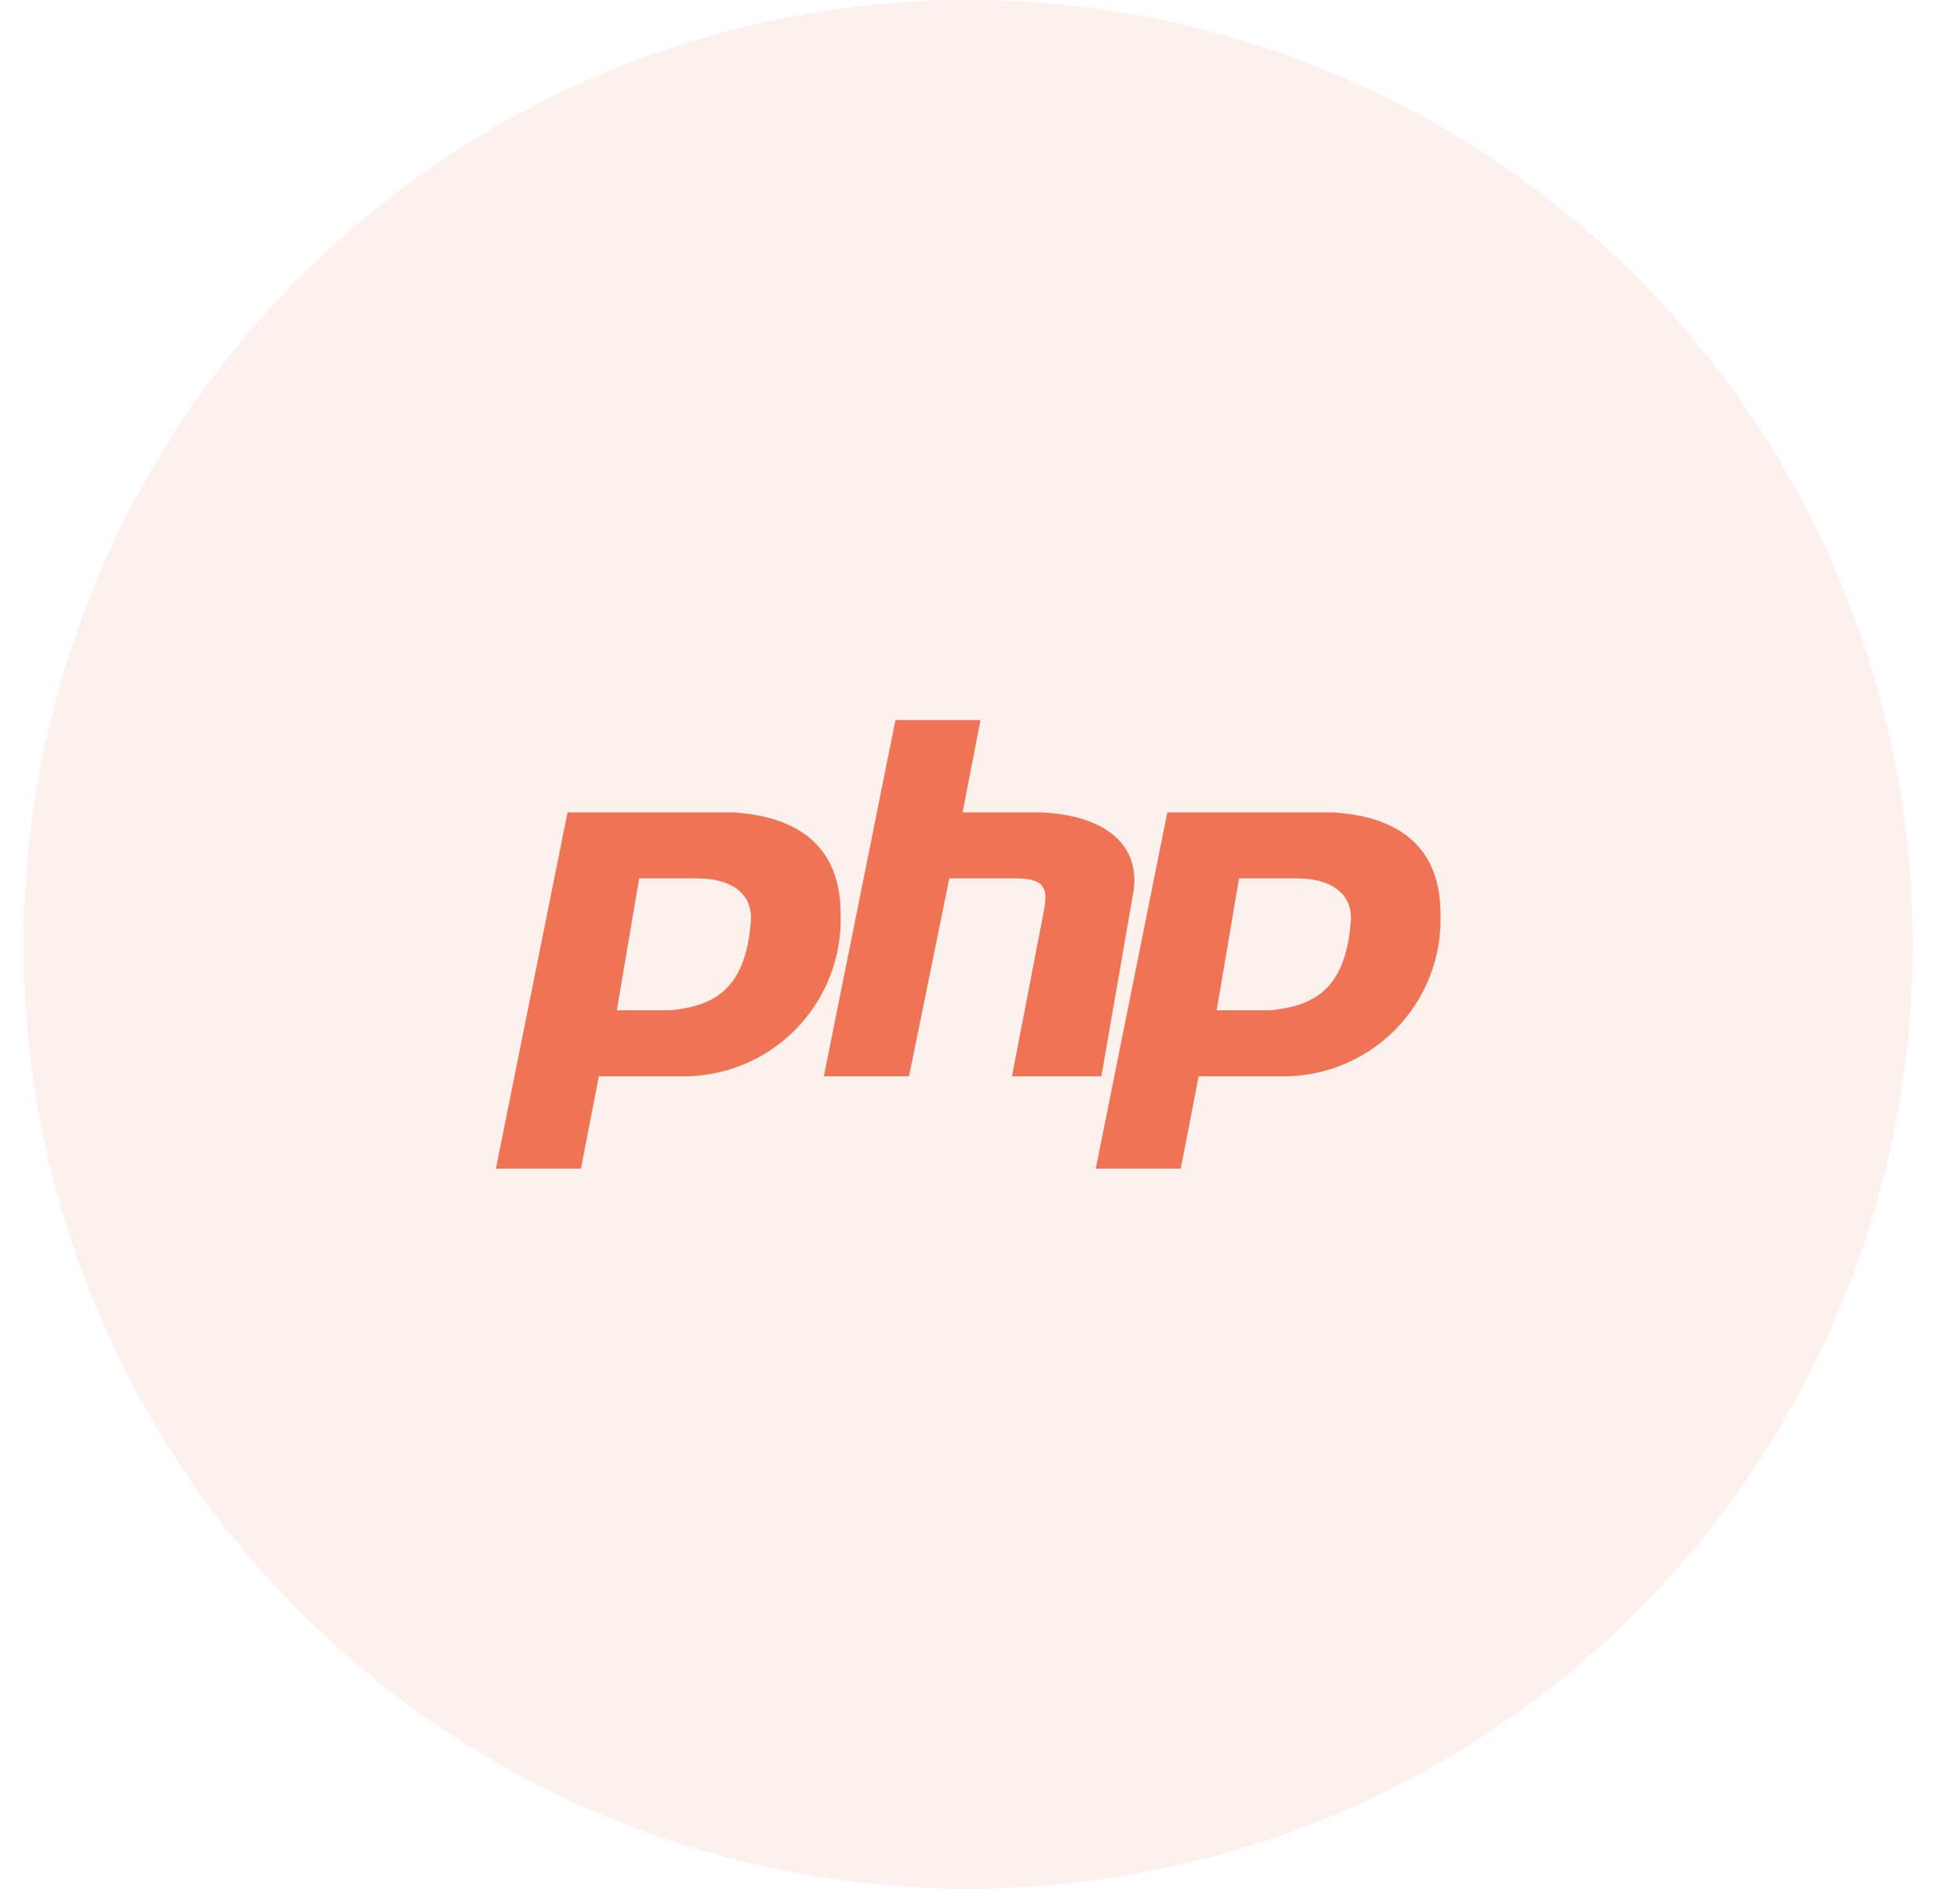
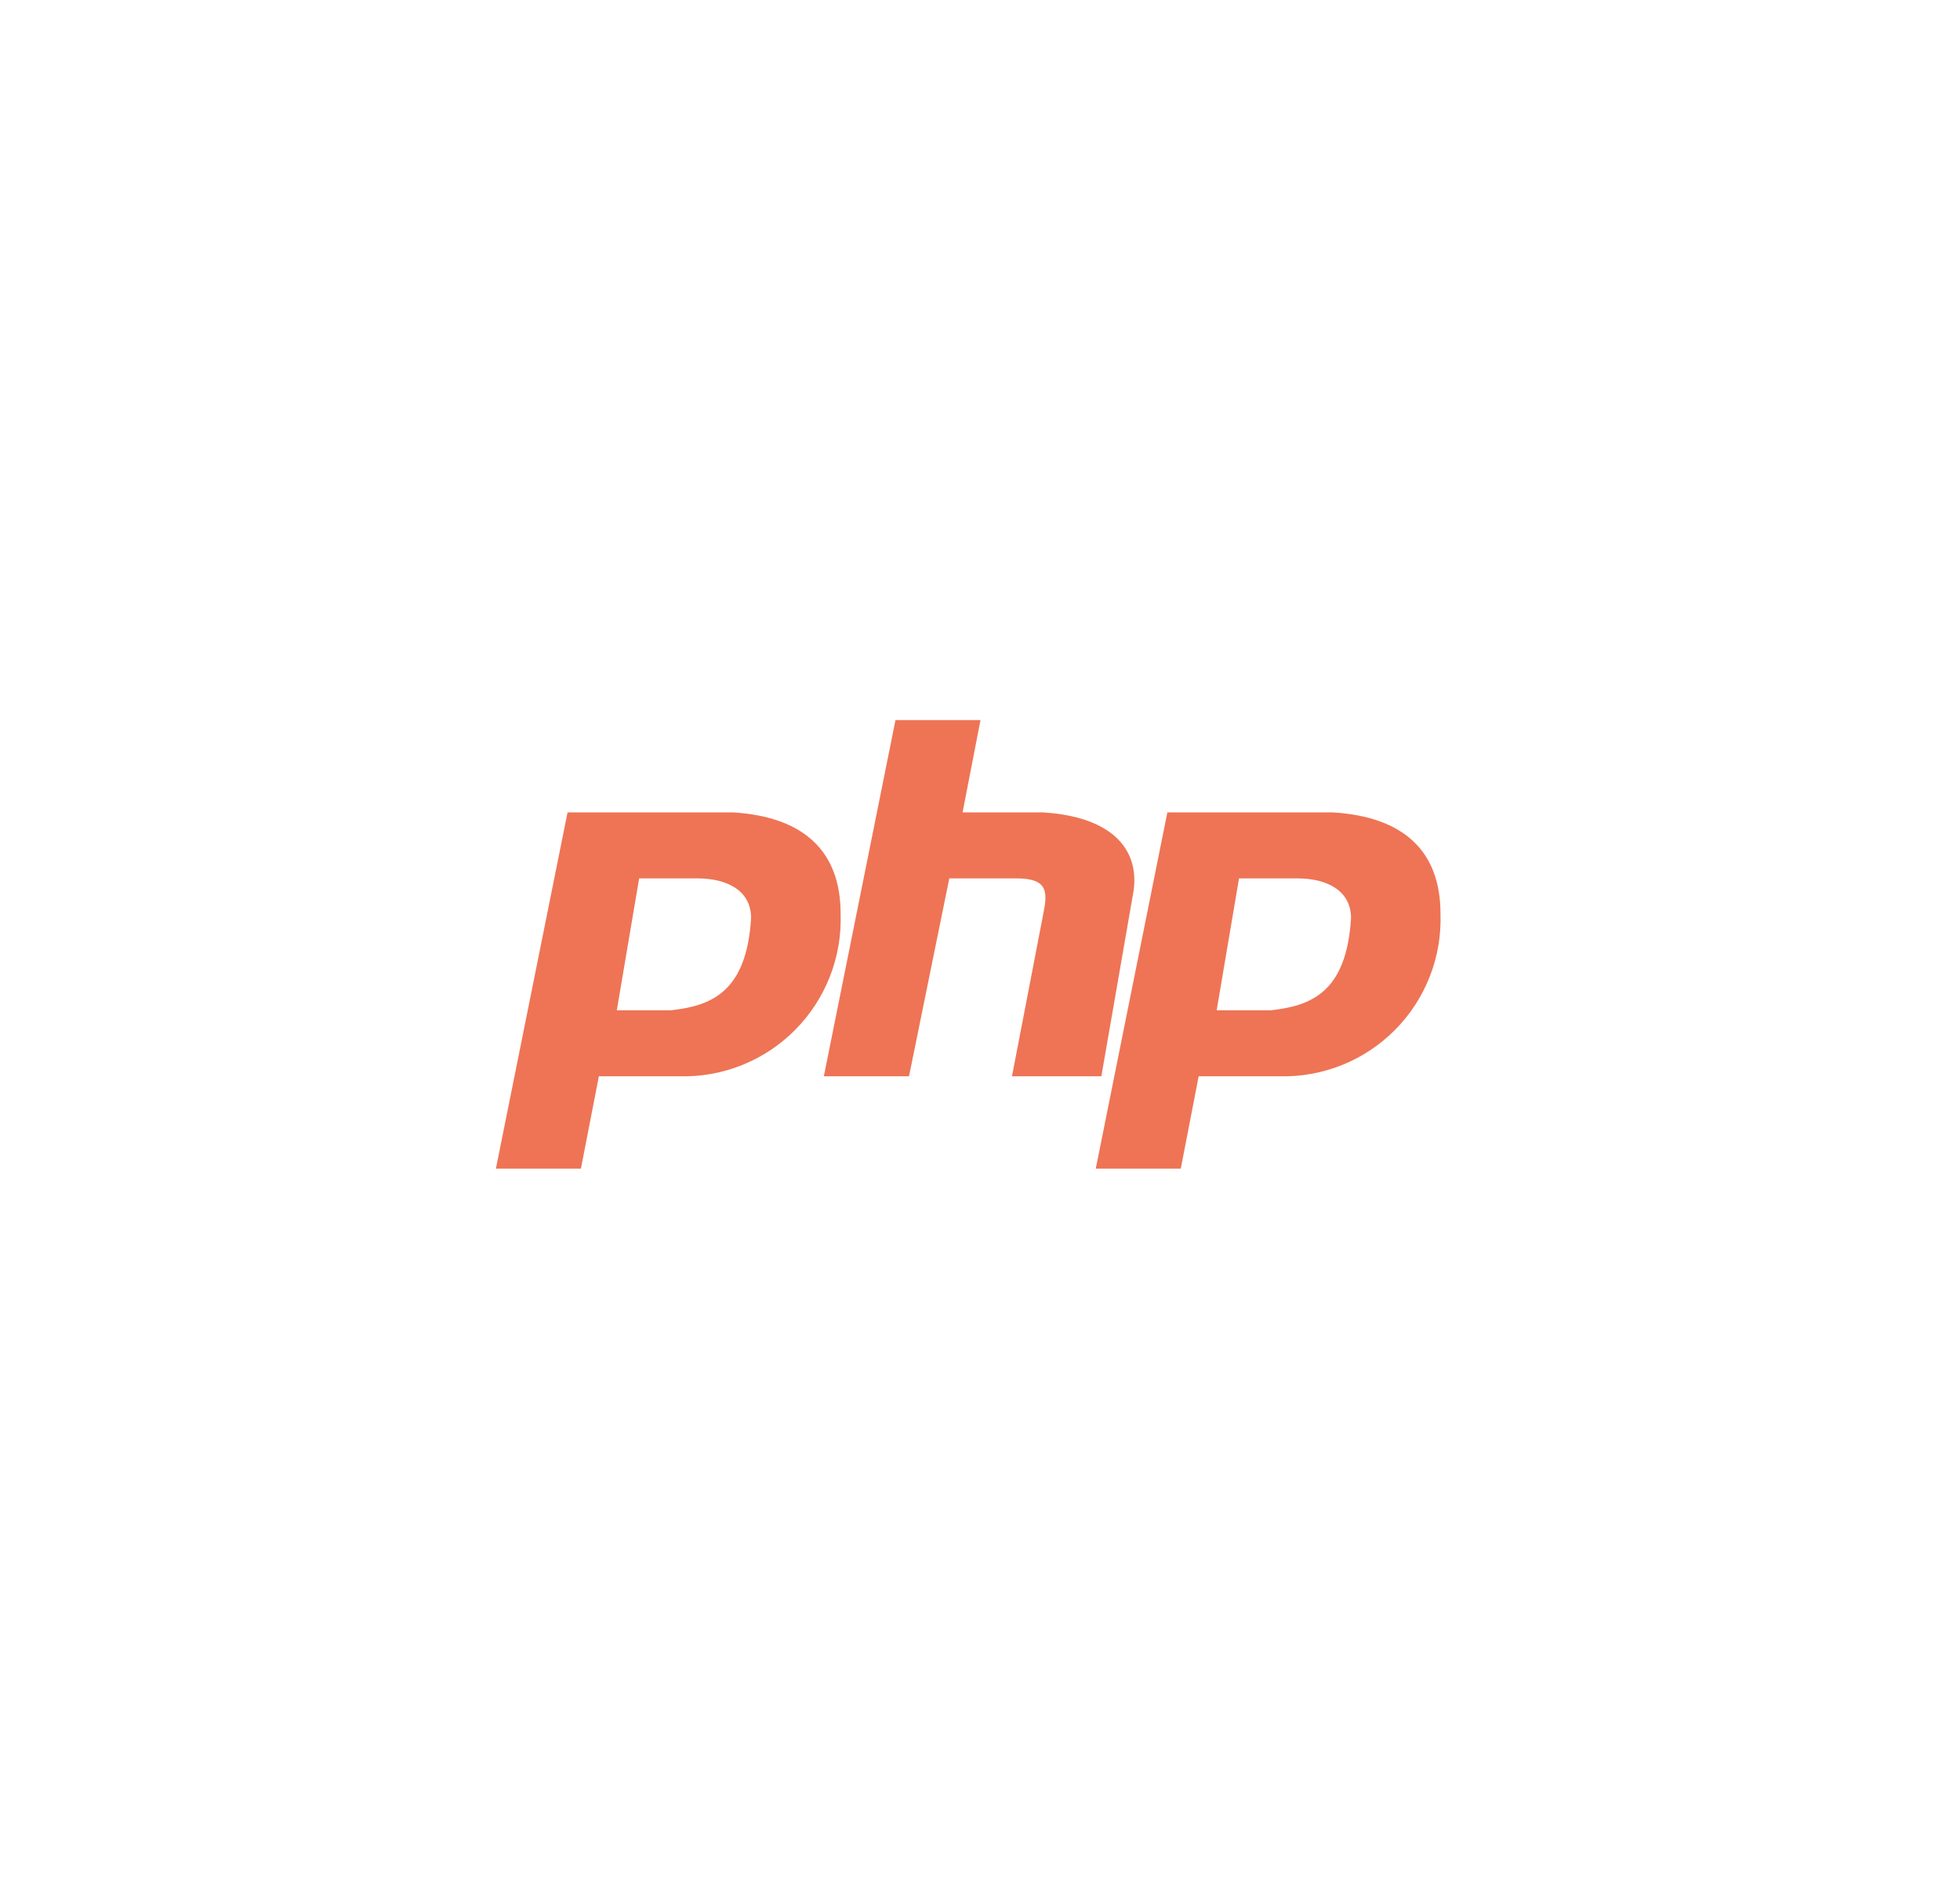
<svg xmlns="http://www.w3.org/2000/svg" width="83" height="80" viewBox="0 0 83 80" fill="none">
-   <circle opacity="0.1" cx="41" cy="40" r="40" fill="#EE7455" />
  <g clip-path="url(#clip0)">
    <path d="M31.047 34.411C34.08 34.598 35.597 36.091 35.597 38.696C35.63 39.604 35.477 40.51 35.146 41.356C34.816 42.203 34.315 42.973 33.676 43.619C33.036 44.265 32.271 44.773 31.428 45.111C30.584 45.45 29.681 45.612 28.772 45.588H25.36L24.6 49.5H21L24.034 34.411H31.047ZM29.527 37.206H27.066L26.12 42.794H28.394C30.099 42.608 31.616 42.049 31.806 38.882C31.806 37.765 30.858 37.206 29.53 37.206H29.527ZM34.887 45.588L37.921 30.5H41.521L40.762 34.411H44.174C47.208 34.598 48.346 36.091 47.966 37.951L46.639 45.588H42.854L44.182 38.696C44.37 37.765 44.37 37.206 43.044 37.206H40.2L38.494 45.588H34.887ZM56.45 34.411C59.48 34.598 61 36.088 61 38.696C61.033 39.604 60.88 40.51 60.549 41.356C60.219 42.203 59.719 42.973 59.079 43.619C58.44 44.265 57.675 44.773 56.831 45.111C55.988 45.45 55.084 45.612 54.175 45.588H50.76L50.002 49.5H46.402L49.434 34.411H56.45ZM54.93 37.206H52.469L51.522 42.794H53.8C55.506 42.608 57.023 42.049 57.212 38.882C57.208 37.765 56.261 37.206 54.934 37.206H54.93Z" fill="#EE7455" />
  </g>
  <defs>
    <clipPath id="clip0">
      <rect width="40" height="40" fill="white" transform="translate(21 20)" />
    </clipPath>
  </defs>
</svg>